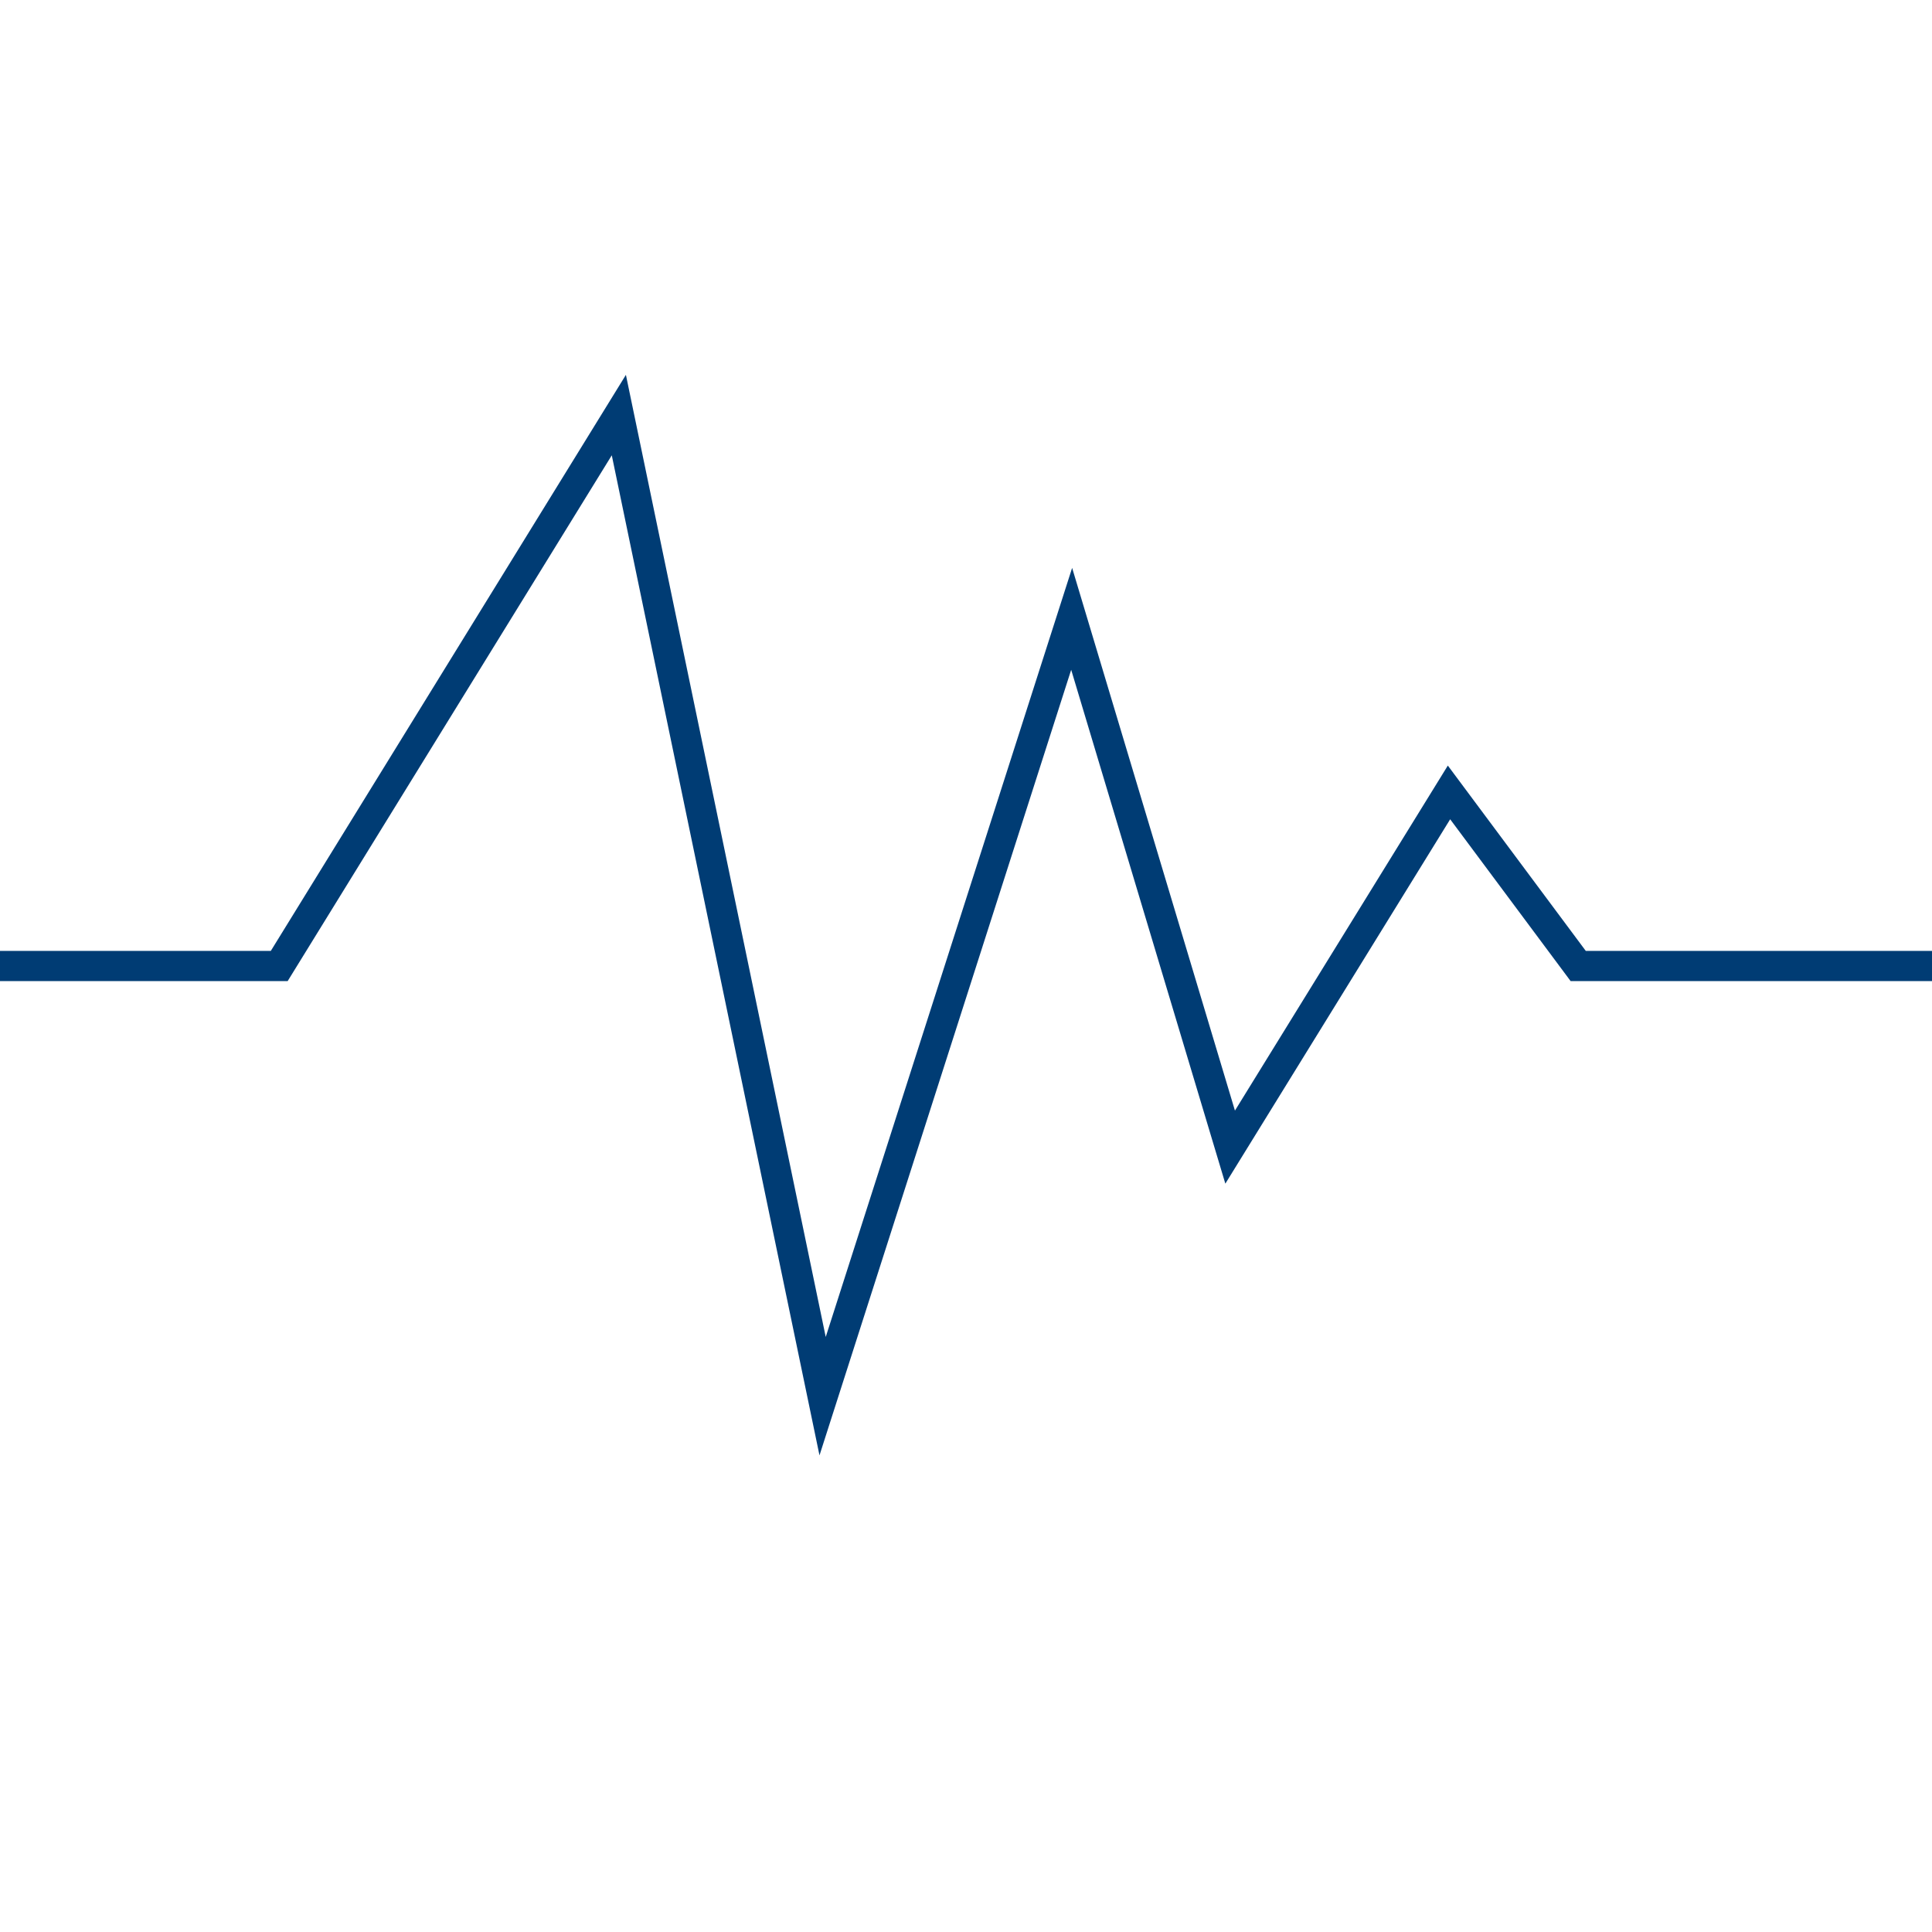
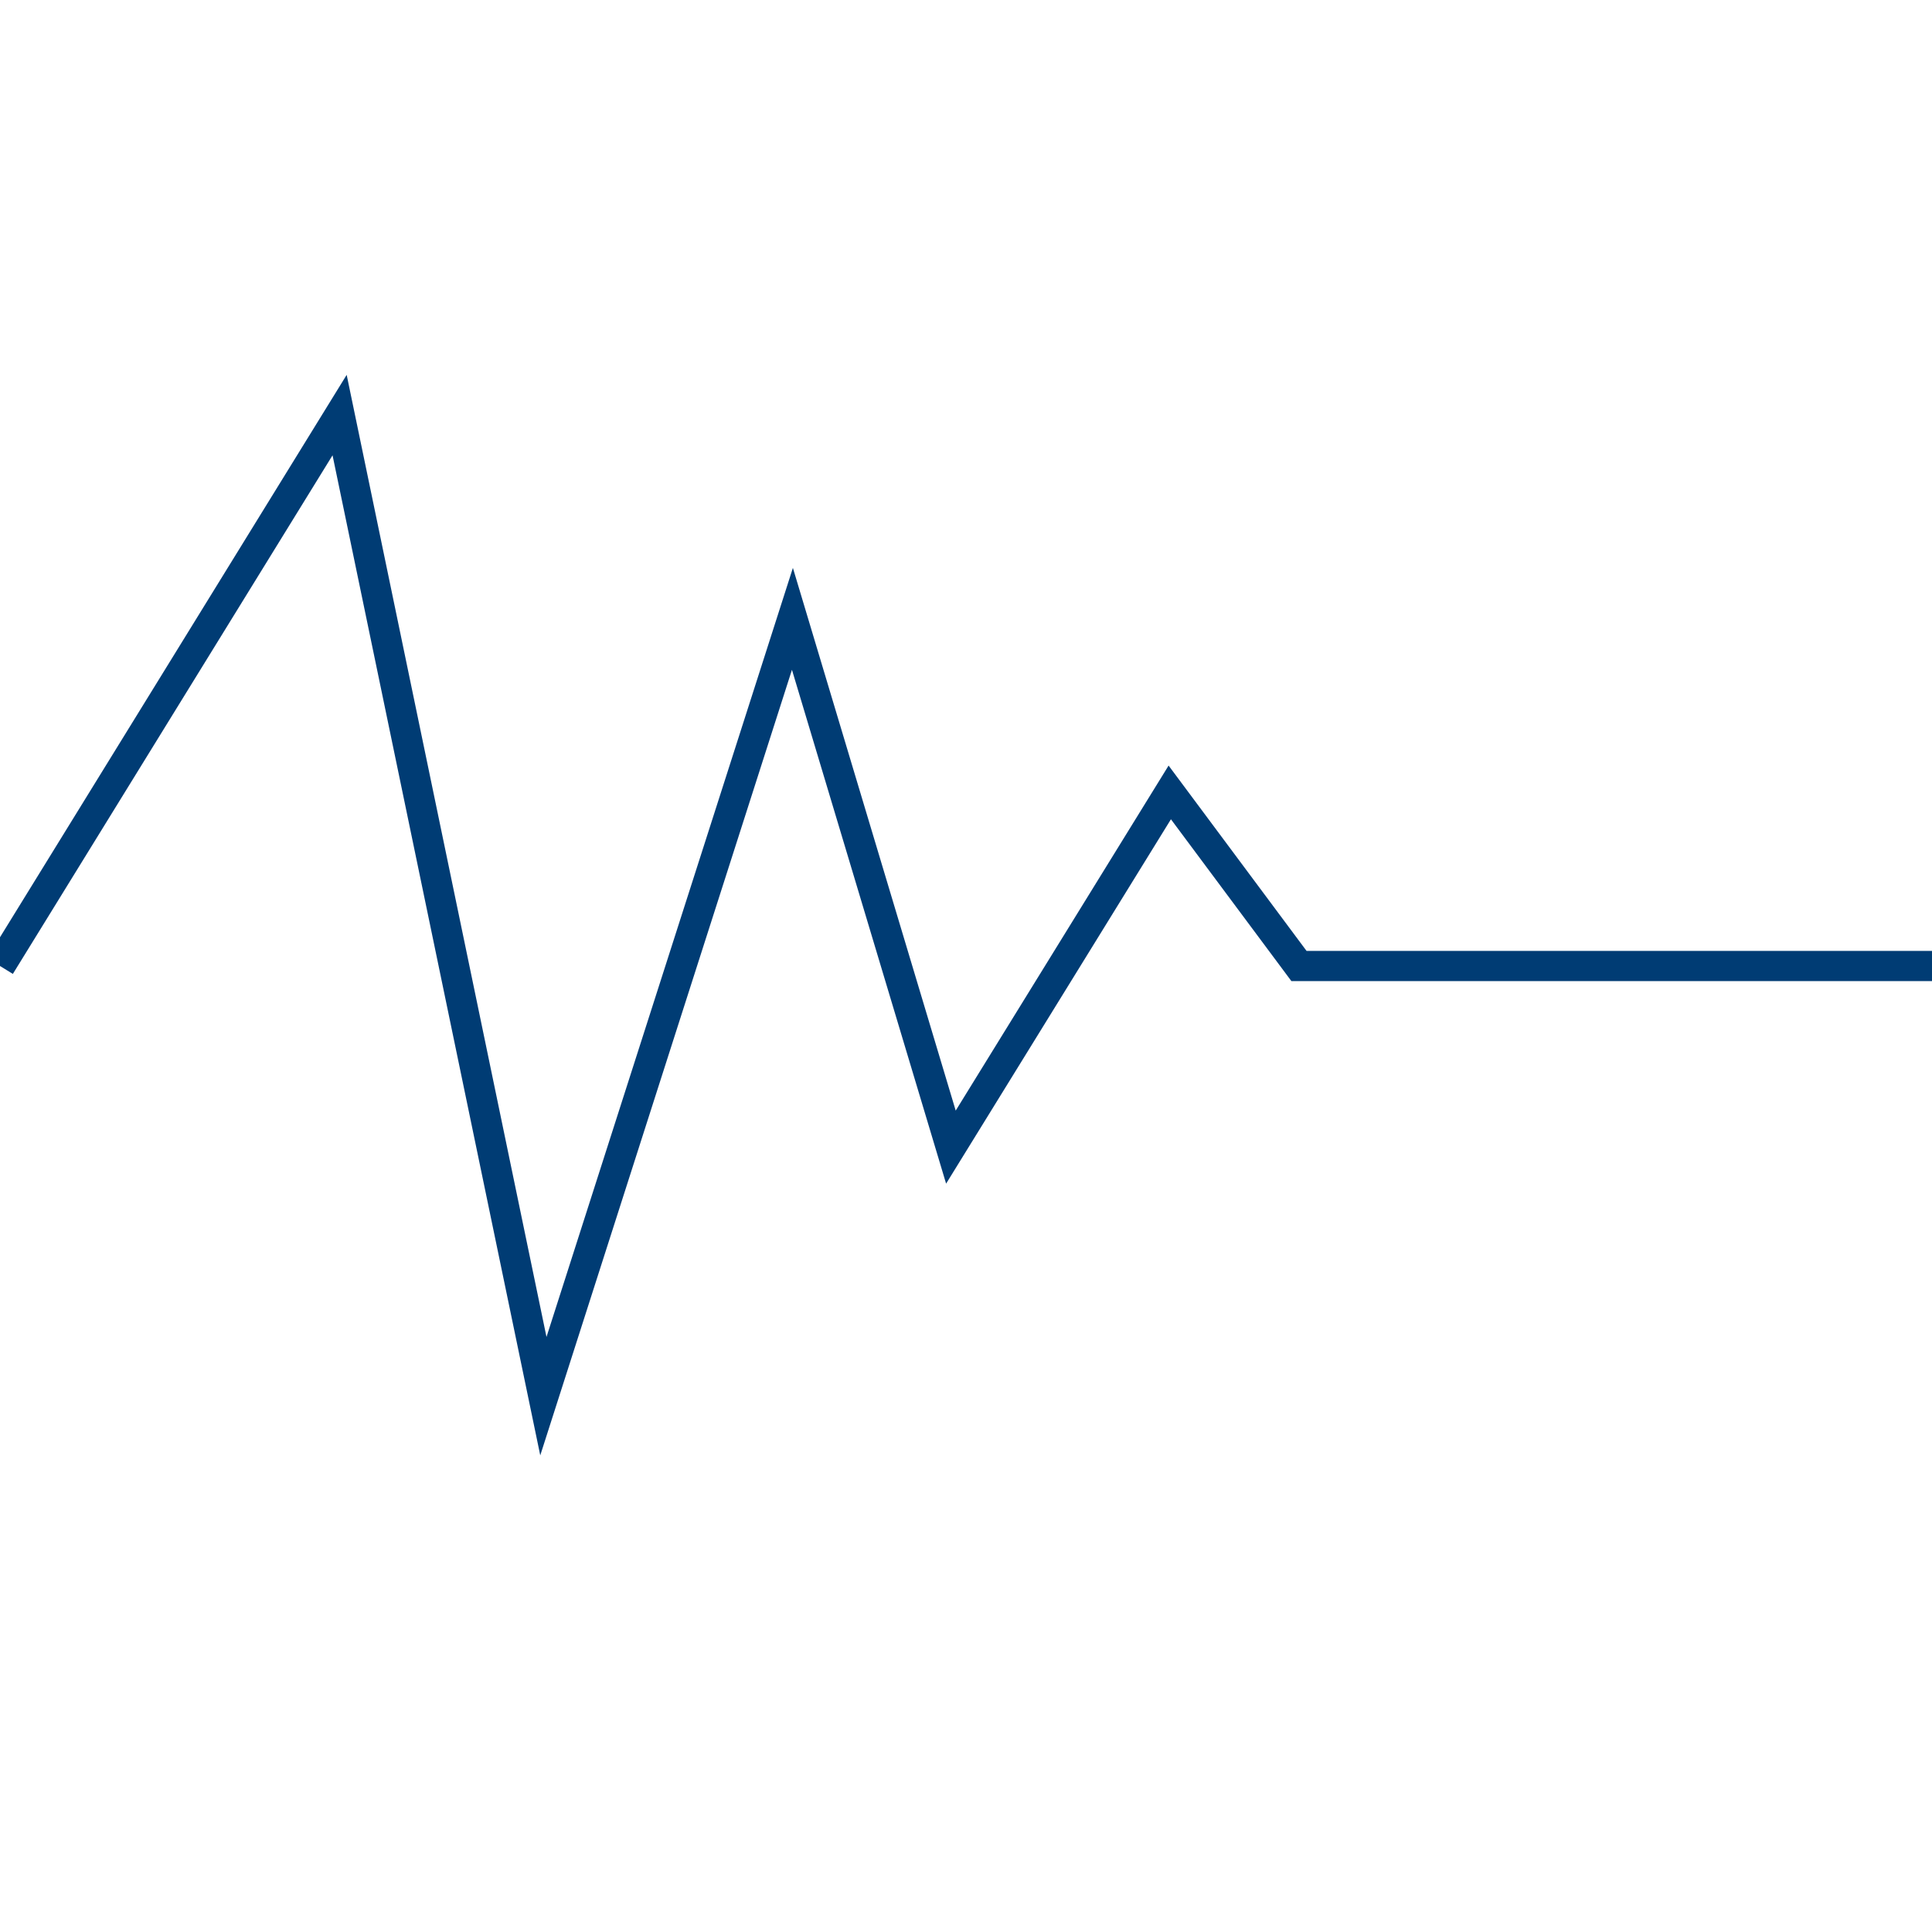
<svg xmlns="http://www.w3.org/2000/svg" viewBox="0 0 256 256">
-   <path fill="none" stroke="#003c74" stroke-miterlimit="10" stroke-width="4" d="M0 128h37l45-73 27 130 33-103 21 70 29-47 17.12 23H256" />
+   <path fill="none" stroke="#003c74" stroke-miterlimit="10" stroke-width="4" d="M0 128l45-73 27 130 33-103 21 70 29-47 17.12 23H256" />
</svg>